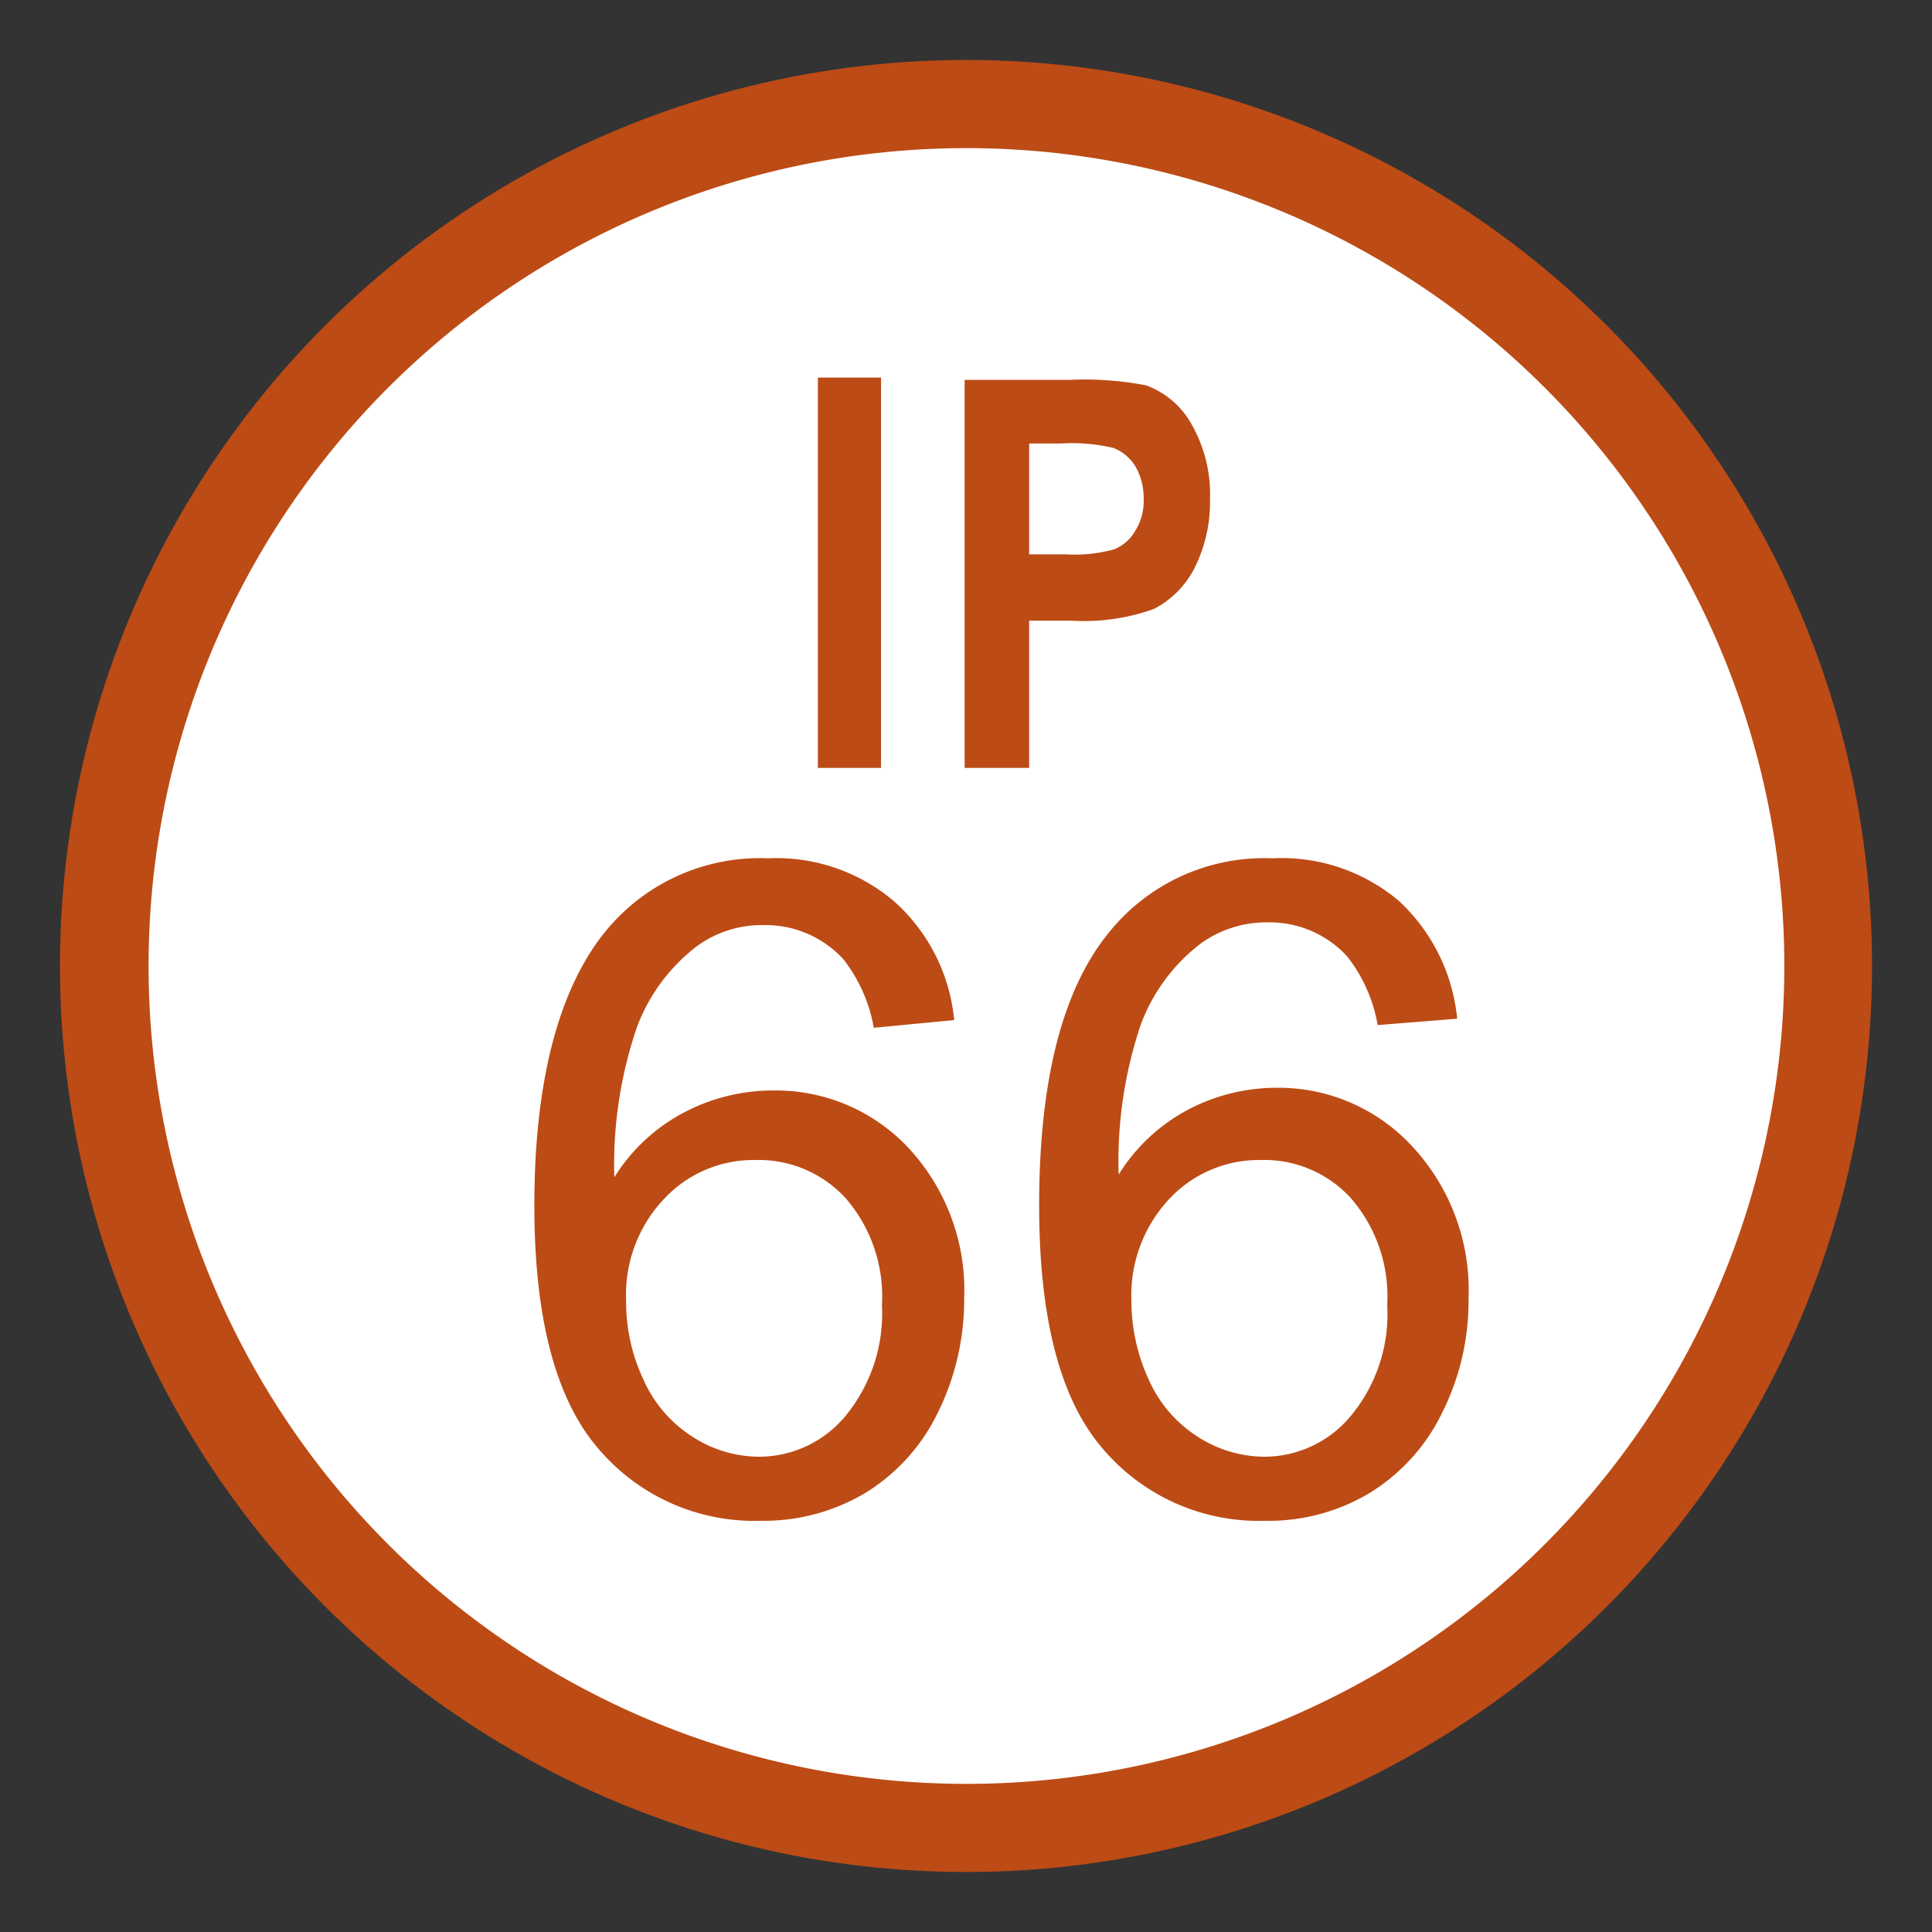
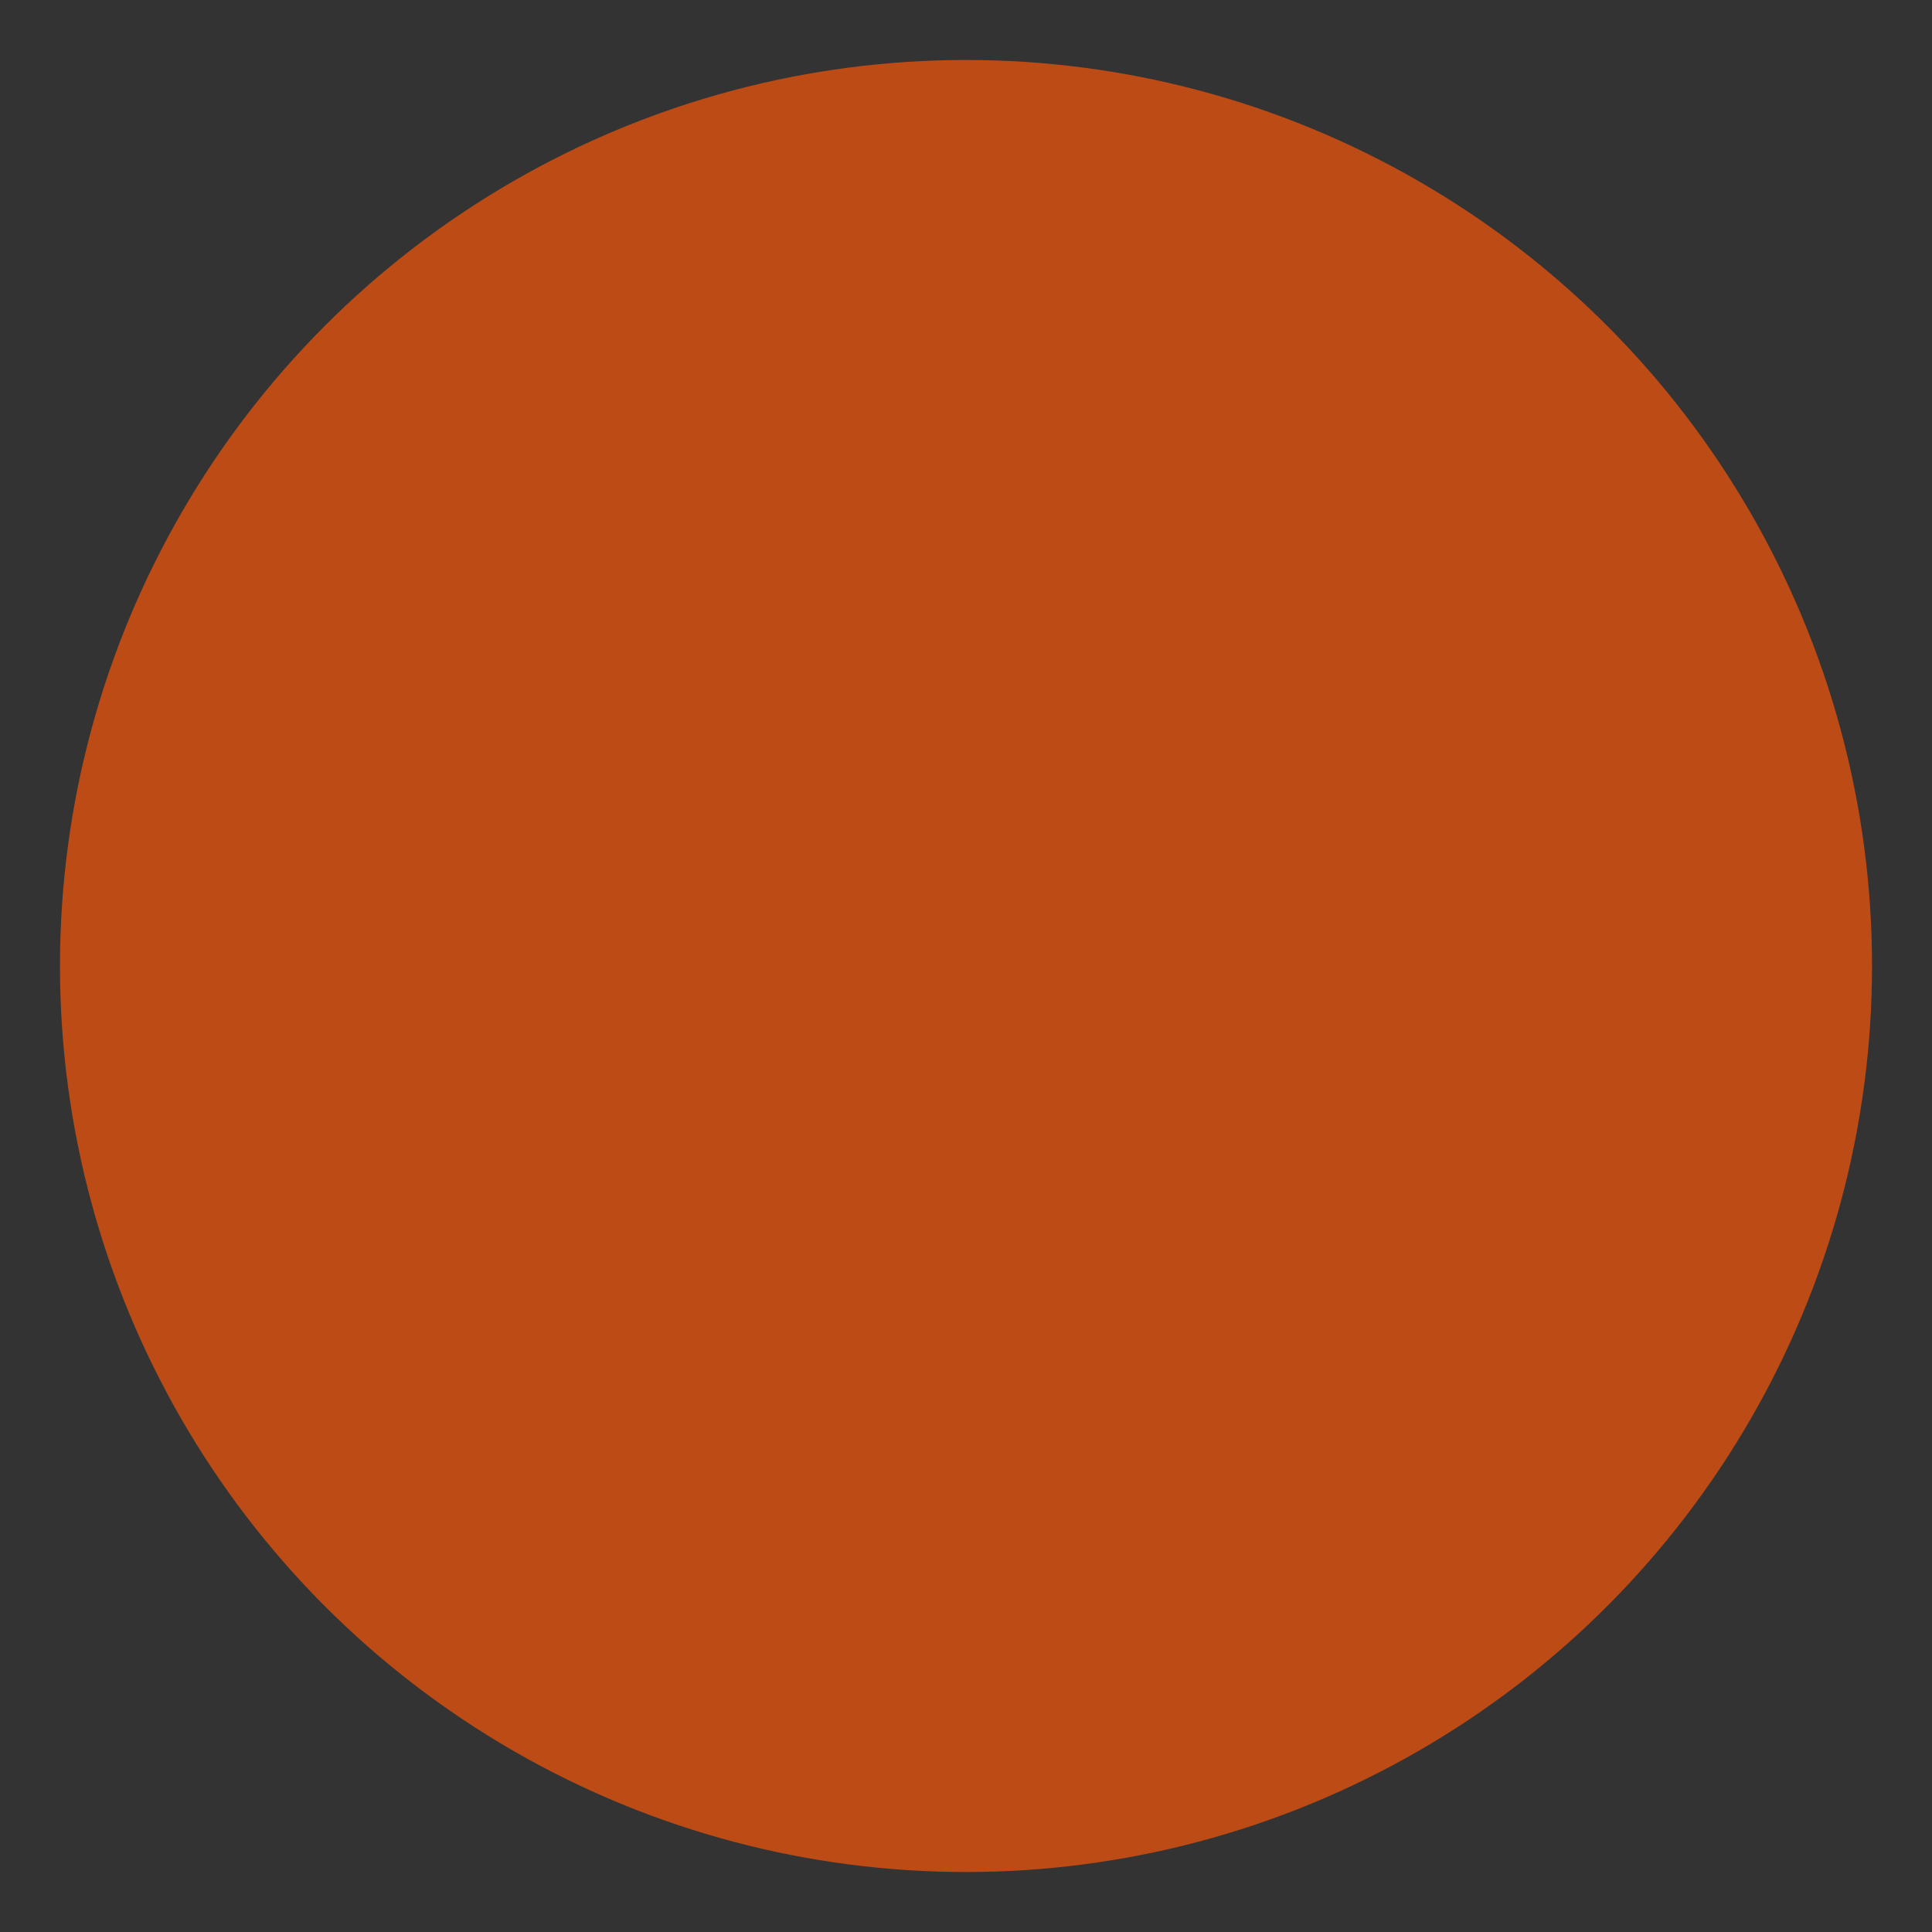
<svg xmlns="http://www.w3.org/2000/svg" id="IP66" data-name="IP66" viewBox="0 0 42.52 42.52">
  <rect x="0" y="0" width="42.52" height="42.52" fill="#333333" stroke="none" />
  <defs>
    <style>.cls-1{fill:#bd4b15;}.cls-2{fill:#fff;}</style>
  </defs>
  <title>IP66 - Totally protected against the ingress of dust and protected against strong jets of water.</title>
  <circle class="cls-1" cx="21.26" cy="21.26" r="19.94" />
-   <path class="cls-2" d="M39.27,21.26a18,18,0,1,1-18-18A18,18,0,0,1,39.27,21.26ZM19.39,16.9V8.31H18V16.9Zm3.26,0V13.66h.93a4.55,4.55,0,0,0,1.82-.26,2.07,2.07,0,0,0,.88-.88A3.23,3.23,0,0,0,26.63,11a3.11,3.11,0,0,0-.41-1.67,1.88,1.88,0,0,0-1-.85,7.16,7.16,0,0,0-1.67-.12H21.23V16.9Zm.7-7.14a4,4,0,0,1,1.16.1,1,1,0,0,1,.47.39,1.39,1.39,0,0,1,.19.73,1.23,1.23,0,0,1-.19.71.93.93,0,0,1-.46.4,3.29,3.29,0,0,1-1.08.11h-.79V9.76ZM19.67,19.83a4,4,0,0,0-2.77-.94,4.38,4.38,0,0,0-3.6,1.64c-1,1.25-1.54,3.26-1.54,6,0,2.48.47,4.25,1.39,5.33a4.5,4.5,0,0,0,3.59,1.61,4.37,4.37,0,0,0,2.3-.61,4.24,4.24,0,0,0,1.6-1.77,5.61,5.61,0,0,0,.58-2.51A4.6,4.6,0,0,0,20,25.27,4,4,0,0,0,17,24a4.19,4.19,0,0,0-1.92.47,4,4,0,0,0-1.56,1.44,9.35,9.35,0,0,1,.5-3.31,4,4,0,0,1,1.31-1.77,2.41,2.41,0,0,1,1.47-.47,2.32,2.32,0,0,1,1.76.75,3.38,3.38,0,0,1,.67,1.51L21,22.45A4,4,0,0,0,19.67,19.83Zm-5.05,6.55a2.69,2.69,0,0,1,2-.85,2.59,2.59,0,0,1,2,.85,3.3,3.3,0,0,1,.79,2.34,3.55,3.55,0,0,1-.8,2.44,2.47,2.47,0,0,1-1.91.9,2.71,2.71,0,0,1-1.46-.44,2.86,2.86,0,0,1-1.08-1.26,4,4,0,0,1-.38-1.74A3.06,3.06,0,0,1,14.62,26.38Zm16.17-6.55A4,4,0,0,0,28,18.89a4.38,4.38,0,0,0-3.6,1.64q-1.53,1.88-1.53,6c0,2.48.46,4.25,1.38,5.33a4.5,4.5,0,0,0,3.59,1.61,4.32,4.32,0,0,0,2.3-.61,4.24,4.24,0,0,0,1.6-1.77,5.48,5.48,0,0,0,.58-2.51,4.64,4.64,0,0,0-1.23-3.34,4,4,0,0,0-3-1.3,4.19,4.19,0,0,0-1.92.47,4,4,0,0,0-1.55,1.44,9.39,9.39,0,0,1,.49-3.31,4,4,0,0,1,1.31-1.77,2.46,2.46,0,0,1,1.48-.47,2.31,2.31,0,0,1,1.75.75,3.38,3.38,0,0,1,.67,1.51l1.75-.14A4.07,4.07,0,0,0,30.79,19.83Zm-5.05,6.55a2.7,2.7,0,0,1,2-.85,2.58,2.58,0,0,1,2,.85,3.3,3.3,0,0,1,.79,2.34,3.5,3.5,0,0,1-.8,2.44,2.47,2.47,0,0,1-1.91.9,2.73,2.73,0,0,1-1.46-.44,2.86,2.86,0,0,1-1.08-1.26,4.16,4.16,0,0,1-.38-1.74A3.1,3.1,0,0,1,25.74,26.38Z" />
</svg>